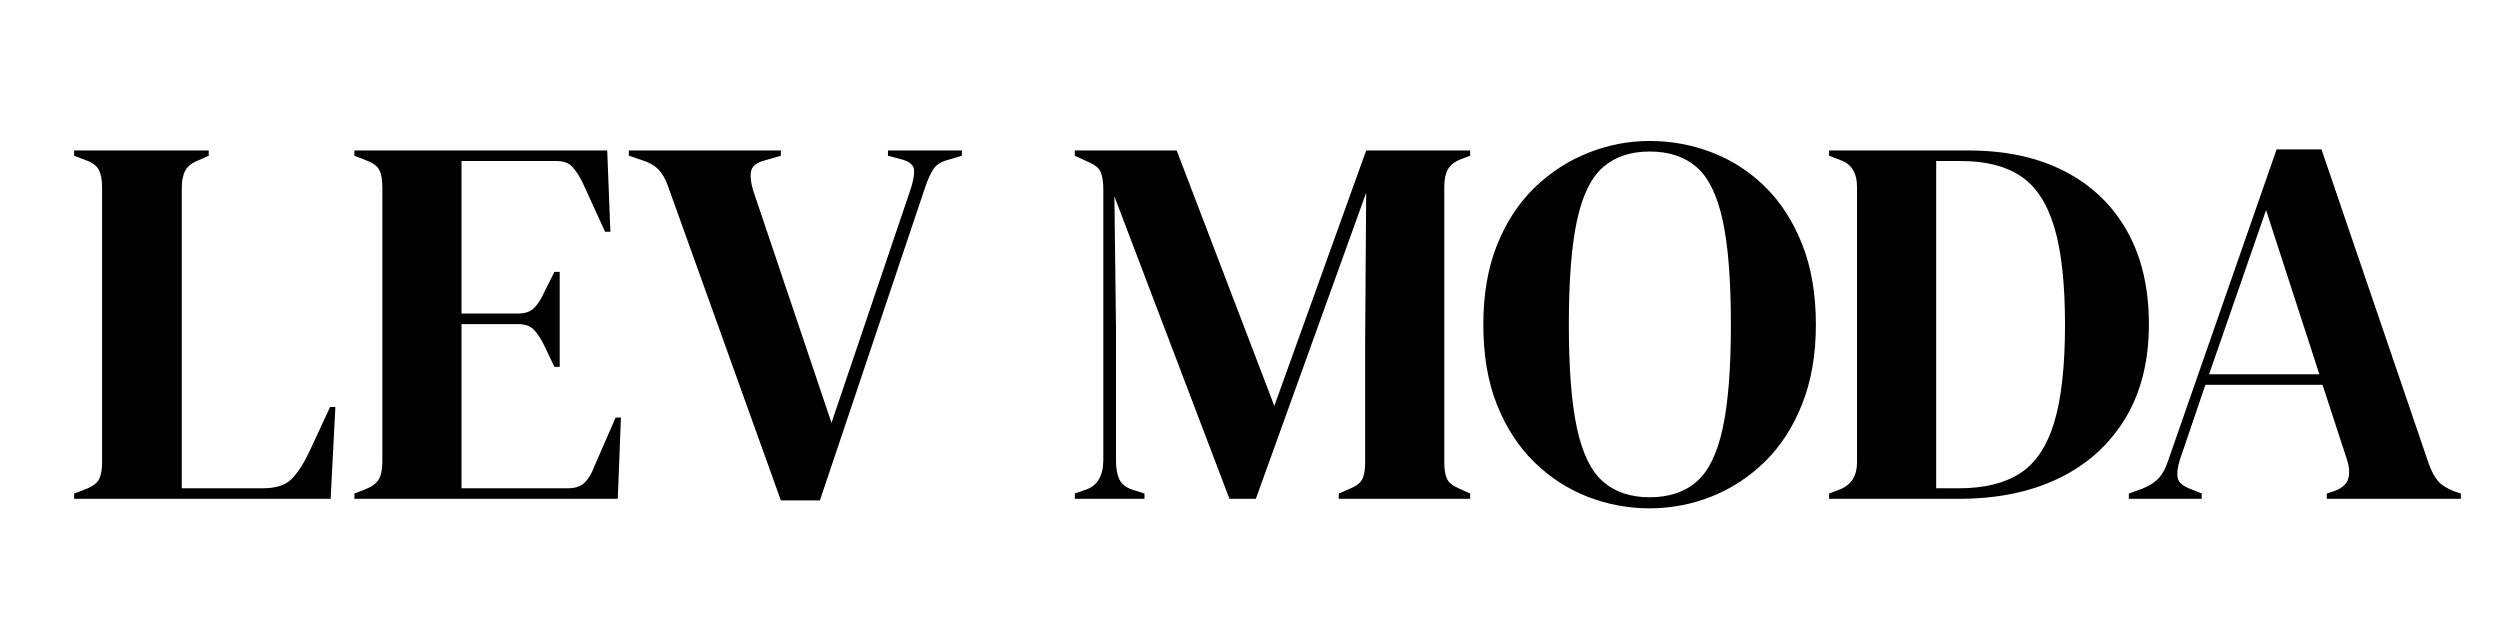
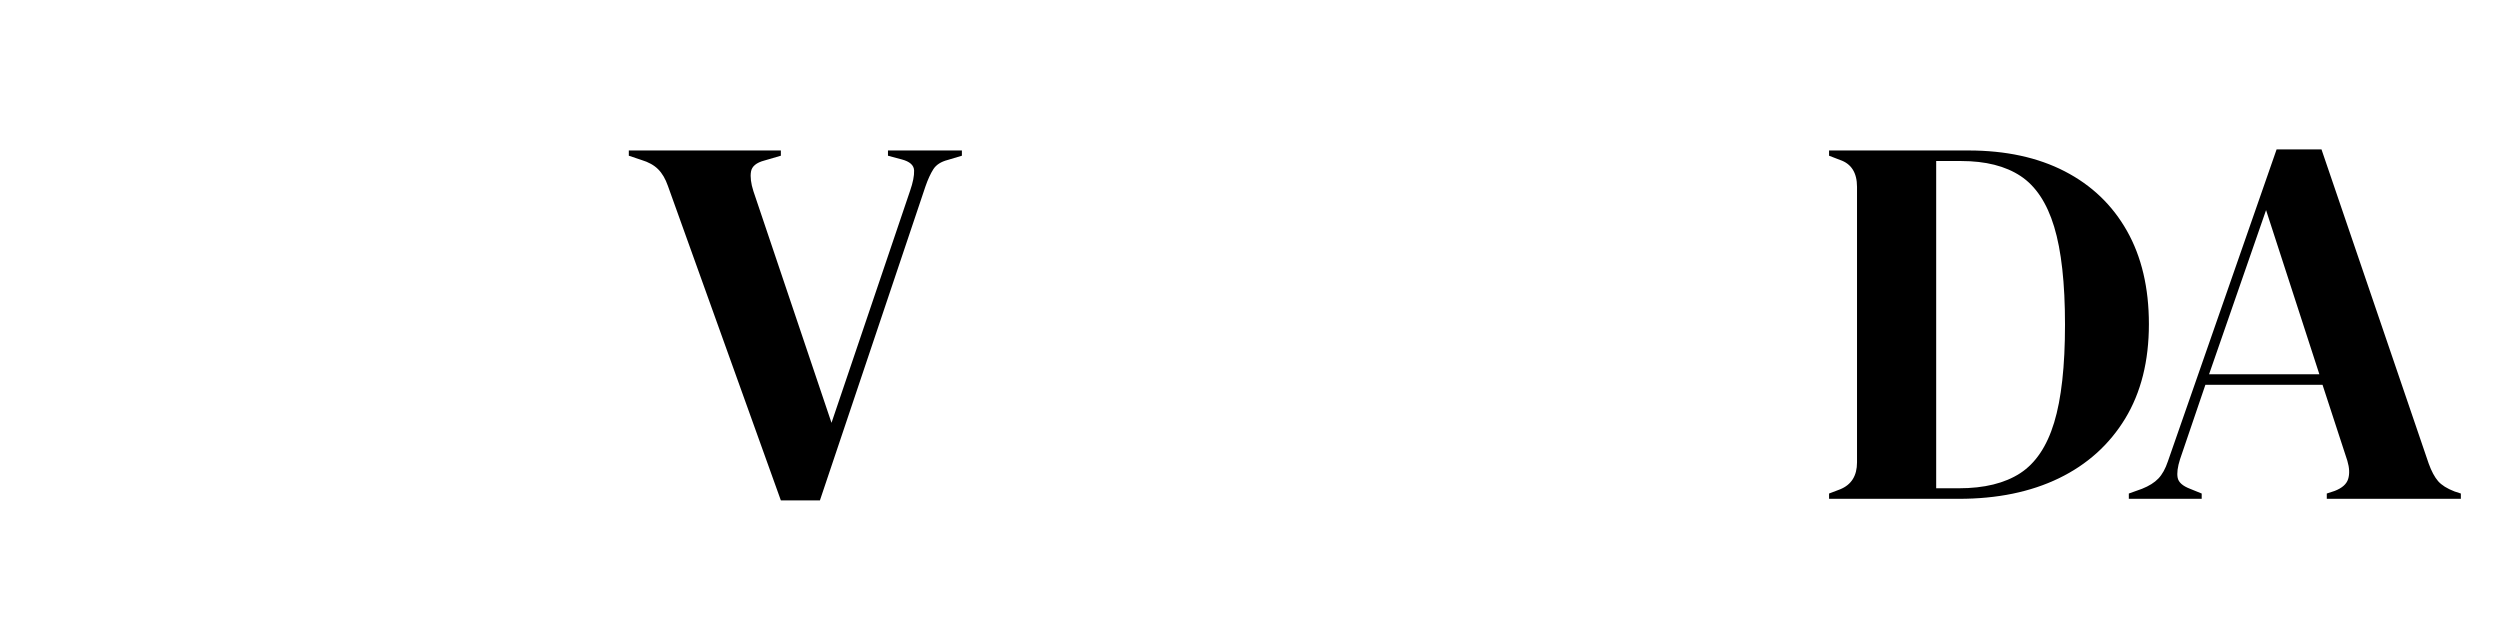
<svg xmlns="http://www.w3.org/2000/svg" version="1.2" preserveAspectRatio="xMidYMid meet" height="300" viewBox="0 0 900 225" zoomAndPan="magnify" width="1200">
  <defs />
  <g id="7d9c088de6">
    <g style="fill:#000000;fill-opacity:1;">
      <g transform="translate(22.5, 179.576)">
-         <path d="M 4.188 0 L 4.188 -1.906 L 8.172 -3.422 C 10.828 -4.43 12.504 -5.664 13.203 -7.125 C 13.898 -8.582 14.25 -10.578 14.25 -13.109 L 14.25 -112.297 C 14.25 -114.828 13.867 -116.852 13.109 -118.375 C 12.348 -119.895 10.703 -121.098 8.172 -121.984 L 4.188 -123.516 L 4.188 -125.406 L 52.641 -125.406 L 52.641 -123.516 L 49.219 -121.984 C 46.812 -121.098 45.16 -119.863 44.266 -118.281 C 43.379 -116.695 42.938 -114.641 42.938 -112.109 L 42.938 -3.797 L 72.203 -3.797 C 76.891 -3.797 80.344 -4.938 82.562 -7.219 C 84.781 -9.5 86.898 -12.789 88.922 -17.094 L 96.344 -33.062 L 98.234 -33.062 L 96.531 0 Z M 4.188 0" style="stroke:none" />
-       </g>
+         </g>
    </g>
    <g style="fill:#000000;fill-opacity:1;">
      <g transform="translate(123.394, 179.576)">
-         <path d="M 4.188 0 L 4.188 -1.906 L 8.547 -3.609 C 10.703 -4.492 12.191 -5.664 13.016 -7.125 C 13.836 -8.582 14.25 -10.578 14.25 -13.109 L 14.25 -112.297 C 14.25 -114.828 13.898 -116.82 13.203 -118.281 C 12.504 -119.738 10.953 -120.91 8.547 -121.797 L 4.188 -123.516 L 4.188 -125.406 L 95.203 -125.406 L 96.344 -96.141 L 94.438 -96.141 L 86.266 -114.016 C 85.129 -116.285 83.926 -118.117 82.656 -119.516 C 81.383 -120.91 79.484 -121.609 76.953 -121.609 L 42.75 -121.609 L 42.75 -66.703 L 63.078 -66.703 C 65.617 -66.703 67.551 -67.363 68.875 -68.688 C 70.207 -70.02 71.379 -71.828 72.391 -74.109 L 76.203 -81.703 L 78.094 -81.703 L 78.094 -47.5 L 76.203 -47.5 L 72.391 -55.484 C 71.254 -57.766 70.051 -59.566 68.781 -60.891 C 67.52 -62.223 65.617 -62.891 63.078 -62.891 L 42.75 -62.891 L 42.75 -3.797 L 81.141 -3.797 C 83.672 -3.797 85.633 -4.461 87.031 -5.797 C 88.426 -7.129 89.566 -9 90.453 -11.406 L 98.234 -29.266 L 100.141 -29.266 L 99 0 Z M 4.188 0" style="stroke:none" />
-       </g>
+         </g>
    </g>
    <g style="fill:#000000;fill-opacity:1;">
      <g transform="translate(227.139, 179.576)">
        <path d="M 53.969 0.562 L 13.297 -112.672 C 12.41 -115.211 11.238 -117.207 9.781 -118.656 C 8.32 -120.113 6.328 -121.223 3.797 -121.984 L -0.766 -123.516 L -0.766 -125.406 L 53.969 -125.406 L 53.969 -123.516 L 48.078 -121.797 C 45.16 -121.035 43.539 -119.703 43.219 -117.797 C 42.906 -115.898 43.191 -113.562 44.078 -110.781 L 72.203 -27.359 L 100.516 -110.969 C 101.523 -113.883 102 -116.289 101.938 -118.188 C 101.875 -120.094 100.391 -121.426 97.484 -122.188 L 92.531 -123.516 L 92.531 -125.406 L 119.141 -125.406 L 119.141 -123.516 L 114.016 -121.984 C 111.609 -121.359 109.895 -120.254 108.875 -118.672 C 107.863 -117.086 106.914 -115.023 106.031 -112.484 L 68.031 0.562 Z M 53.969 0.562" style="stroke:none" />
      </g>
    </g>
    <g style="fill:#000000;fill-opacity:1;">
      <g transform="translate(341.713, 179.576)">
-         <path d="" style="stroke:none" />
-       </g>
+         </g>
    </g>
    <g style="fill:#000000;fill-opacity:1;">
      <g transform="translate(383.135, 179.576)">
-         <path d="M 3.797 0 L 3.797 -1.906 L 7.594 -3.234 C 11.906 -4.629 14.062 -8.238 14.062 -14.062 L 14.062 -111.344 C 14.062 -113.883 13.773 -115.91 13.203 -117.422 C 12.629 -118.941 11.141 -120.211 8.734 -121.234 L 3.797 -123.516 L 3.797 -125.406 L 40.469 -125.406 L 75.625 -33.438 L 108.688 -125.406 L 146.125 -125.406 L 146.125 -123.516 L 143.078 -122.375 C 140.672 -121.488 139.023 -120.254 138.141 -118.672 C 137.254 -117.086 136.812 -115.023 136.812 -112.484 L 136.812 -13.109 C 136.812 -10.578 137.129 -8.613 137.766 -7.219 C 138.398 -5.82 139.922 -4.617 142.328 -3.609 L 146.125 -1.906 L 146.125 0 L 98.812 0 L 98.812 -1.906 L 102.797 -3.609 C 105.203 -4.617 106.723 -5.82 107.359 -7.219 C 107.992 -8.613 108.312 -10.578 108.312 -13.109 L 108.312 -55.859 L 108.688 -110.203 L 68.969 0 L 59.469 0 L 18.047 -108.875 L 18.625 -61.562 L 18.625 -13.688 C 18.625 -10.895 19.035 -8.645 19.859 -6.938 C 20.68 -5.227 22.297 -3.992 24.703 -3.234 L 28.875 -1.906 L 28.875 0 Z M 3.797 0" style="stroke:none" />
-       </g>
+         </g>
    </g>
    <g style="fill:#000000;fill-opacity:1;">
      <g transform="translate(530.201, 179.576)">
-         <path d="M 63.656 3.422 C 55.926 3.422 48.484 2.031 41.328 -0.75 C 34.172 -3.539 27.773 -7.691 22.141 -13.203 C 16.504 -18.711 12.035 -25.582 8.734 -33.812 C 5.441 -42.051 3.797 -51.68 3.797 -62.703 C 3.797 -73.598 5.441 -83.16 8.734 -91.391 C 12.035 -99.629 16.535 -106.504 22.234 -112.016 C 27.93 -117.523 34.359 -121.703 41.516 -124.547 C 48.672 -127.398 56.051 -128.828 63.656 -128.828 C 71.383 -128.828 78.828 -127.461 85.984 -124.734 C 93.141 -122.016 99.535 -117.898 105.172 -112.391 C 110.805 -106.879 115.27 -99.973 118.562 -91.672 C 121.863 -83.379 123.516 -73.723 123.516 -62.703 C 123.516 -51.93 121.863 -42.395 118.562 -34.094 C 115.27 -25.801 110.805 -18.898 105.172 -13.391 C 99.535 -7.879 93.141 -3.695 85.984 -0.844 C 78.828 2 71.383 3.422 63.656 3.422 Z M 63.656 -0.562 C 70.625 -0.562 76.258 -2.43 80.562 -6.172 C 84.875 -9.91 88.008 -16.305 89.969 -25.359 C 91.938 -34.422 92.922 -46.867 92.922 -62.703 C 92.922 -78.66 91.938 -91.164 89.969 -100.219 C 88.008 -109.281 84.875 -115.68 80.562 -119.422 C 76.258 -123.16 70.625 -125.031 63.656 -125.031 C 56.812 -125.031 51.234 -123.16 46.922 -119.422 C 42.617 -115.68 39.484 -109.281 37.516 -100.219 C 35.555 -91.164 34.578 -78.66 34.578 -62.703 C 34.578 -46.867 35.555 -34.422 37.516 -25.359 C 39.484 -16.305 42.617 -9.91 46.922 -6.172 C 51.234 -2.43 56.812 -0.562 63.656 -0.562 Z M 63.656 -0.562" style="stroke:none" />
-       </g>
+         </g>
    </g>
    <g style="fill:#000000;fill-opacity:1;">
      <g transform="translate(654.276, 179.576)">
        <path d="M 4.188 0 L 4.188 -1.906 L 8.172 -3.422 C 12.223 -5.066 14.25 -8.297 14.25 -13.109 L 14.25 -112.297 C 14.25 -117.367 12.223 -120.598 8.172 -121.984 L 4.188 -123.516 L 4.188 -125.406 L 54.344 -125.406 C 67.77 -125.406 79.328 -122.906 89.016 -117.906 C 98.711 -112.906 106.188 -105.75 111.438 -96.438 C 116.695 -87.125 119.328 -75.941 119.328 -62.891 C 119.328 -49.586 116.477 -38.25 110.781 -28.875 C 105.082 -19.508 97.133 -12.352 86.938 -7.406 C 76.738 -2.469 64.734 0 50.922 0 Z M 42.75 -3.797 L 50.922 -3.797 C 60.047 -3.797 67.395 -5.598 72.969 -9.203 C 78.539 -12.816 82.625 -18.898 85.219 -27.453 C 87.82 -36.004 89.125 -47.754 89.125 -62.703 C 89.125 -77.648 87.82 -89.398 85.219 -97.953 C 82.625 -106.504 78.602 -112.582 73.156 -116.188 C 67.707 -119.801 60.551 -121.609 51.688 -121.609 L 42.75 -121.609 Z M 42.75 -3.797" style="stroke:none" />
      </g>
    </g>
    <g style="fill:#000000;fill-opacity:1;">
      <g transform="translate(764.861, 179.576)">
        <path d="M 1.516 0 L 1.516 -1.906 L 6.266 -3.609 C 8.805 -4.617 10.77 -5.852 12.156 -7.312 C 13.551 -8.77 14.691 -10.828 15.578 -13.484 L 54.719 -125.797 L 70.875 -125.797 L 109.453 -12.734 C 110.461 -9.941 111.598 -7.816 112.859 -6.359 C 114.129 -4.91 116.098 -3.676 118.766 -2.656 L 121.047 -1.906 L 121.047 0 L 72.781 0 L 72.781 -1.906 L 75.625 -2.844 C 78.281 -3.863 79.895 -5.289 80.469 -7.125 C 81.039 -8.957 80.945 -11.145 80.188 -13.688 L 71.25 -41.047 L 29.078 -41.047 L 19.953 -14.25 C 19.066 -11.469 18.781 -9.25 19.094 -7.594 C 19.414 -5.945 20.906 -4.617 23.562 -3.609 L 27.75 -1.906 L 27.75 0 Z M 30.406 -44.844 L 70.109 -44.844 L 50.922 -103.938 Z M 30.406 -44.844" style="stroke:none" />
      </g>
    </g>
  </g>
</svg>